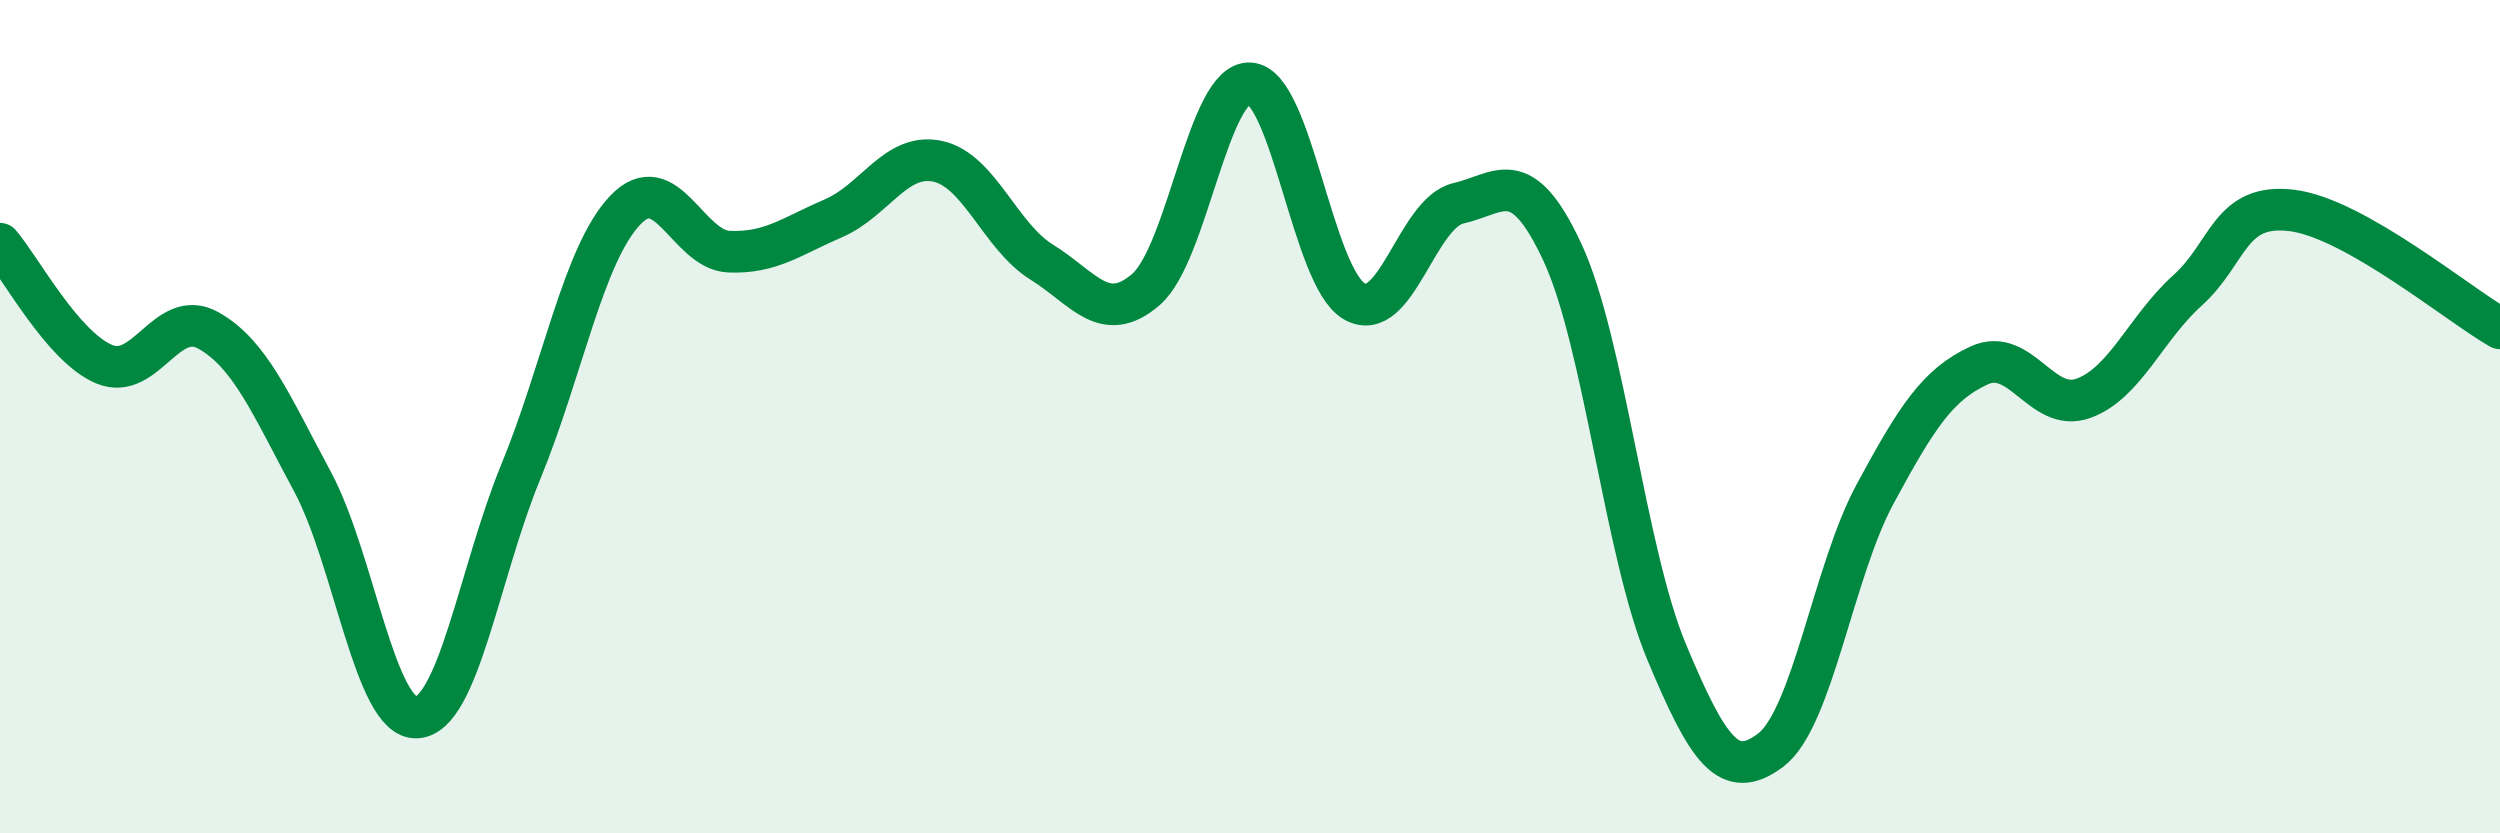
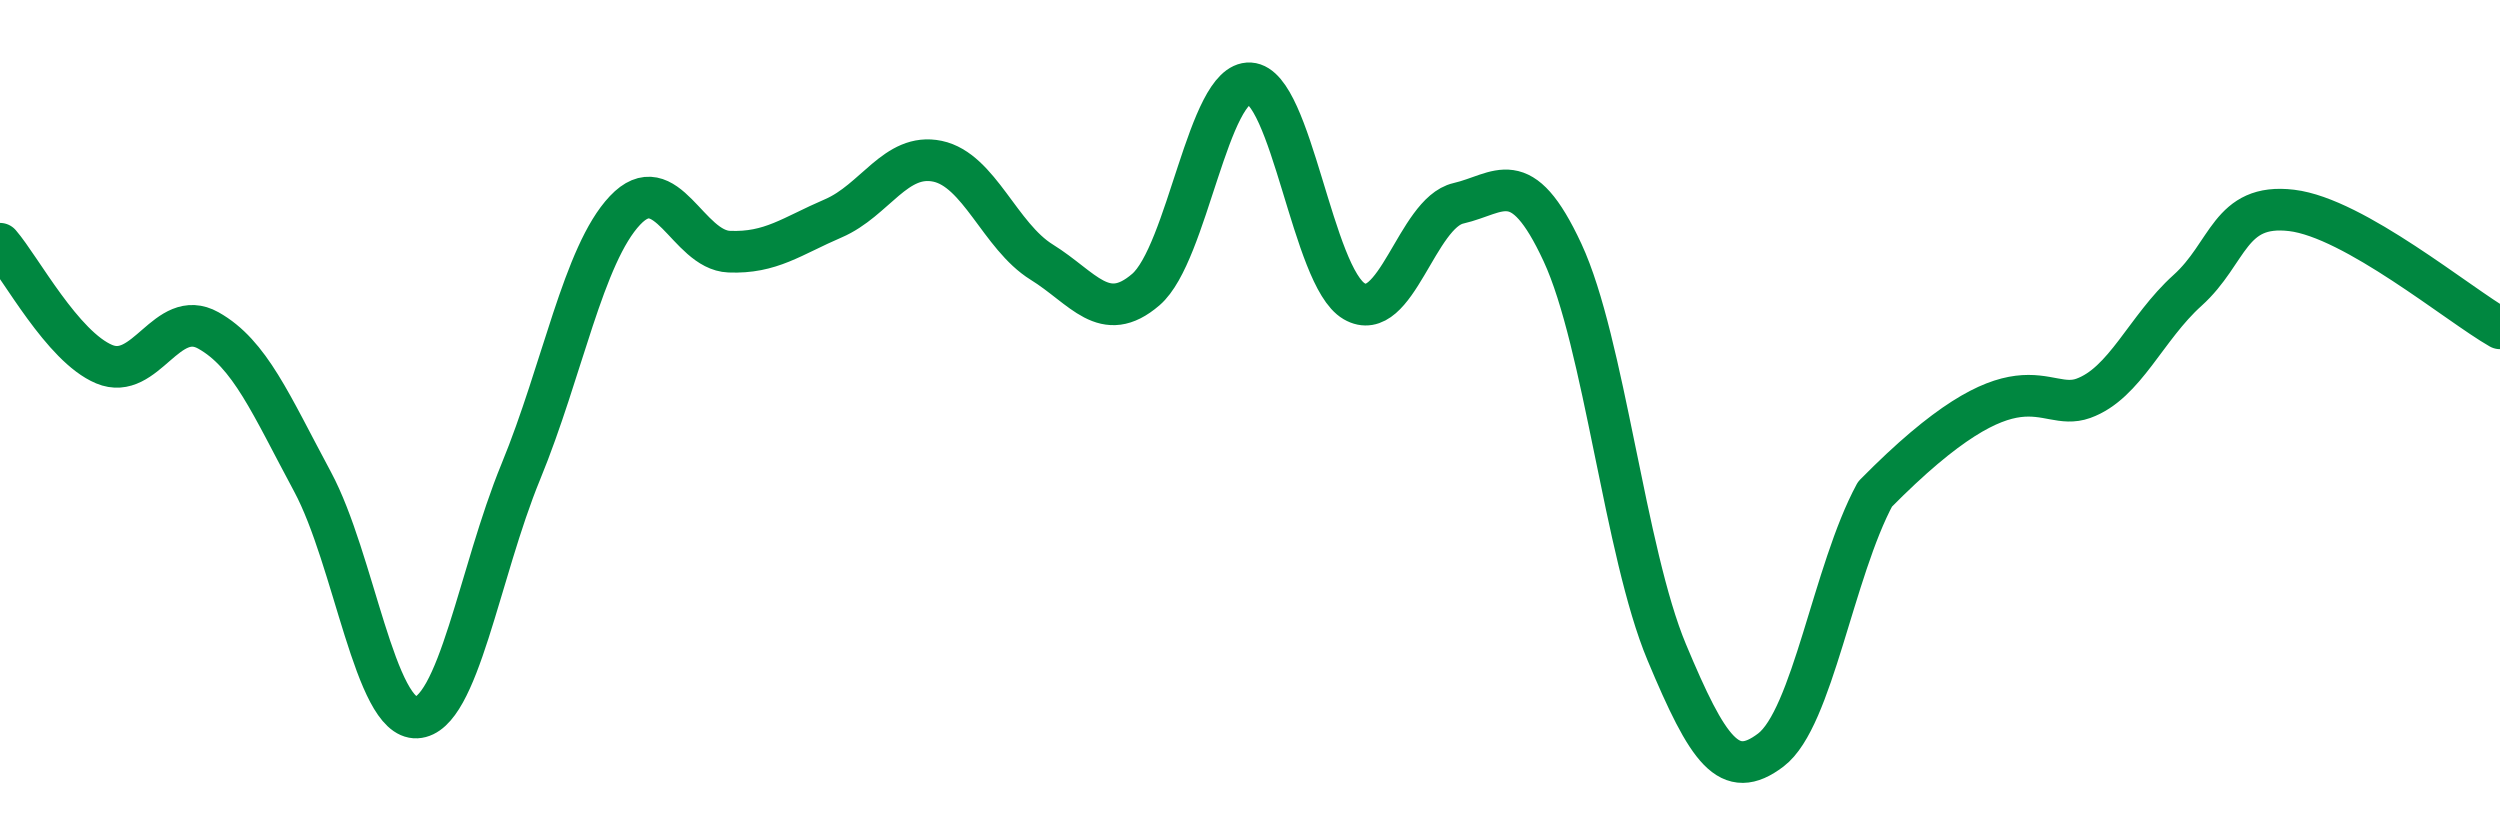
<svg xmlns="http://www.w3.org/2000/svg" width="60" height="20" viewBox="0 0 60 20">
-   <path d="M 0,5.85 C 0.5,6.43 1.5,8.32 2.5,8.74 C 3.5,9.16 4,7.37 5,7.93 C 6,8.49 6.5,9.7 7.5,11.56 C 8.5,13.42 9,17.27 10,17.22 C 11,17.17 11.5,13.75 12.5,11.32 C 13.5,8.89 14,6.11 15,5.05 C 16,3.99 16.5,6 17.5,6.04 C 18.5,6.08 19,5.67 20,5.24 C 21,4.81 21.5,3.66 22.5,3.87 C 23.5,4.08 24,5.67 25,6.29 C 26,6.91 26.5,7.81 27.5,6.95 C 28.5,6.09 29,1.94 30,2 C 31,2.06 31.5,6.65 32.5,7.23 C 33.5,7.81 34,5.11 35,4.88 C 36,4.65 36.5,3.91 37.5,6.06 C 38.5,8.21 39,13.26 40,15.65 C 41,18.04 41.5,18.76 42.5,18 C 43.5,17.24 44,13.71 45,11.86 C 46,10.01 46.5,9.23 47.5,8.77 C 48.5,8.31 49,9.92 50,9.56 C 51,9.2 51.5,7.87 52.5,6.97 C 53.5,6.07 53.5,4.87 55,5.05 C 56.5,5.23 59,7.31 60,7.88L60 20L0 20Z" fill="#008740" opacity="0.1" stroke-linecap="round" stroke-linejoin="round" />
-   <path d="M 0,5.85 C 0.5,6.43 1.5,8.32 2.5,8.74 C 3.5,9.16 4,7.37 5,7.93 C 6,8.49 6.5,9.7 7.5,11.56 C 8.5,13.42 9,17.27 10,17.22 C 11,17.17 11.5,13.75 12.5,11.32 C 13.5,8.89 14,6.11 15,5.05 C 16,3.99 16.5,6 17.5,6.04 C 18.5,6.08 19,5.67 20,5.24 C 21,4.81 21.5,3.66 22.5,3.87 C 23.5,4.08 24,5.67 25,6.29 C 26,6.91 26.5,7.81 27.5,6.95 C 28.5,6.09 29,1.94 30,2 C 31,2.06 31.5,6.65 32.5,7.23 C 33.5,7.81 34,5.11 35,4.88 C 36,4.65 36.5,3.91 37.5,6.06 C 38.5,8.21 39,13.26 40,15.65 C 41,18.04 41.5,18.76 42.5,18 C 43.5,17.24 44,13.71 45,11.86 C 46,10.01 46.5,9.23 47.5,8.77 C 48.5,8.31 49,9.92 50,9.56 C 51,9.2 51.5,7.87 52.5,6.97 C 53.5,6.07 53.5,4.87 55,5.05 C 56.5,5.23 59,7.31 60,7.88" stroke="#008740" stroke-width="1" fill="none" stroke-linecap="round" stroke-linejoin="round" />
+   <path d="M 0,5.85 C 0.5,6.43 1.5,8.32 2.5,8.74 C 3.5,9.16 4,7.37 5,7.93 C 6,8.49 6.5,9.7 7.5,11.56 C 8.5,13.42 9,17.27 10,17.22 C 11,17.17 11.5,13.75 12.5,11.32 C 13.5,8.89 14,6.11 15,5.05 C 16,3.99 16.5,6 17.5,6.04 C 18.5,6.08 19,5.67 20,5.24 C 21,4.81 21.5,3.66 22.5,3.87 C 23.5,4.08 24,5.67 25,6.29 C 26,6.91 26.5,7.81 27.5,6.95 C 28.5,6.09 29,1.94 30,2 C 31,2.06 31.5,6.65 32.5,7.23 C 33.5,7.81 34,5.11 35,4.88 C 36,4.65 36.5,3.91 37.5,6.06 C 38.5,8.21 39,13.26 40,15.65 C 41,18.04 41.5,18.76 42.5,18 C 43.5,17.24 44,13.71 45,11.86 C 48.5,8.31 49,9.92 50,9.56 C 51,9.2 51.5,7.87 52.5,6.97 C 53.5,6.07 53.5,4.87 55,5.05 C 56.5,5.23 59,7.31 60,7.88" stroke="#008740" stroke-width="1" fill="none" stroke-linecap="round" stroke-linejoin="round" />
</svg>